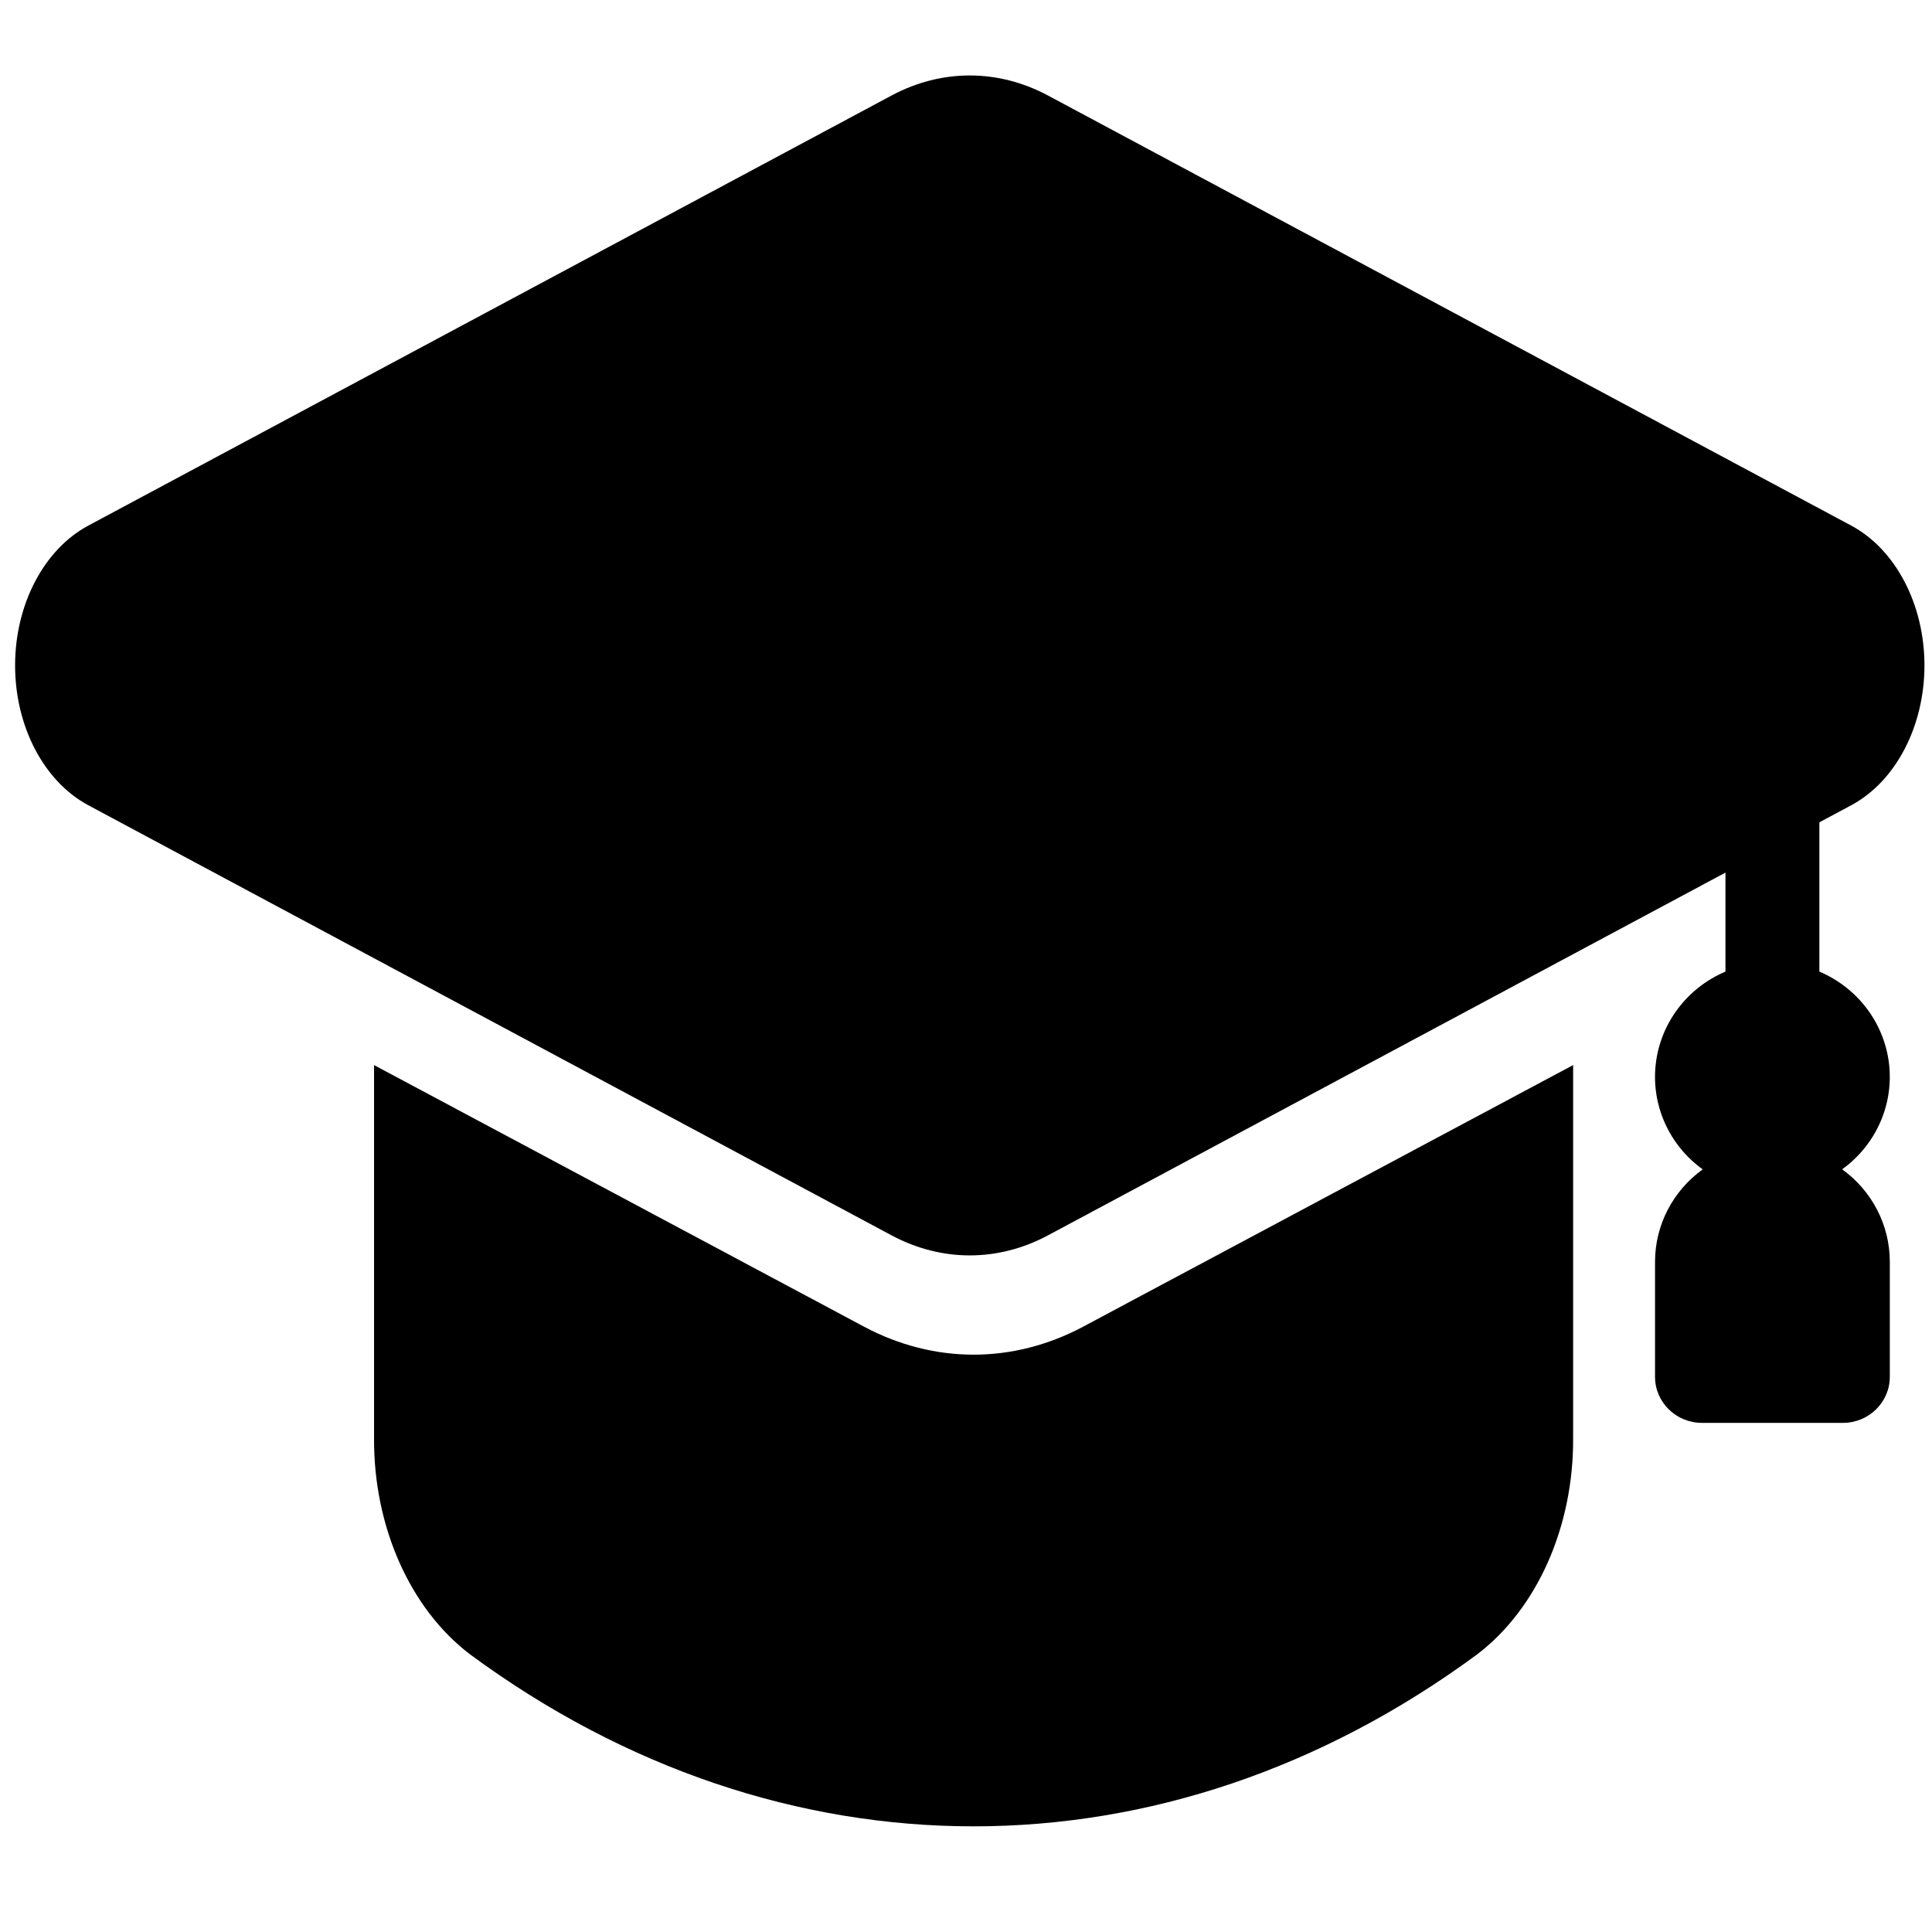
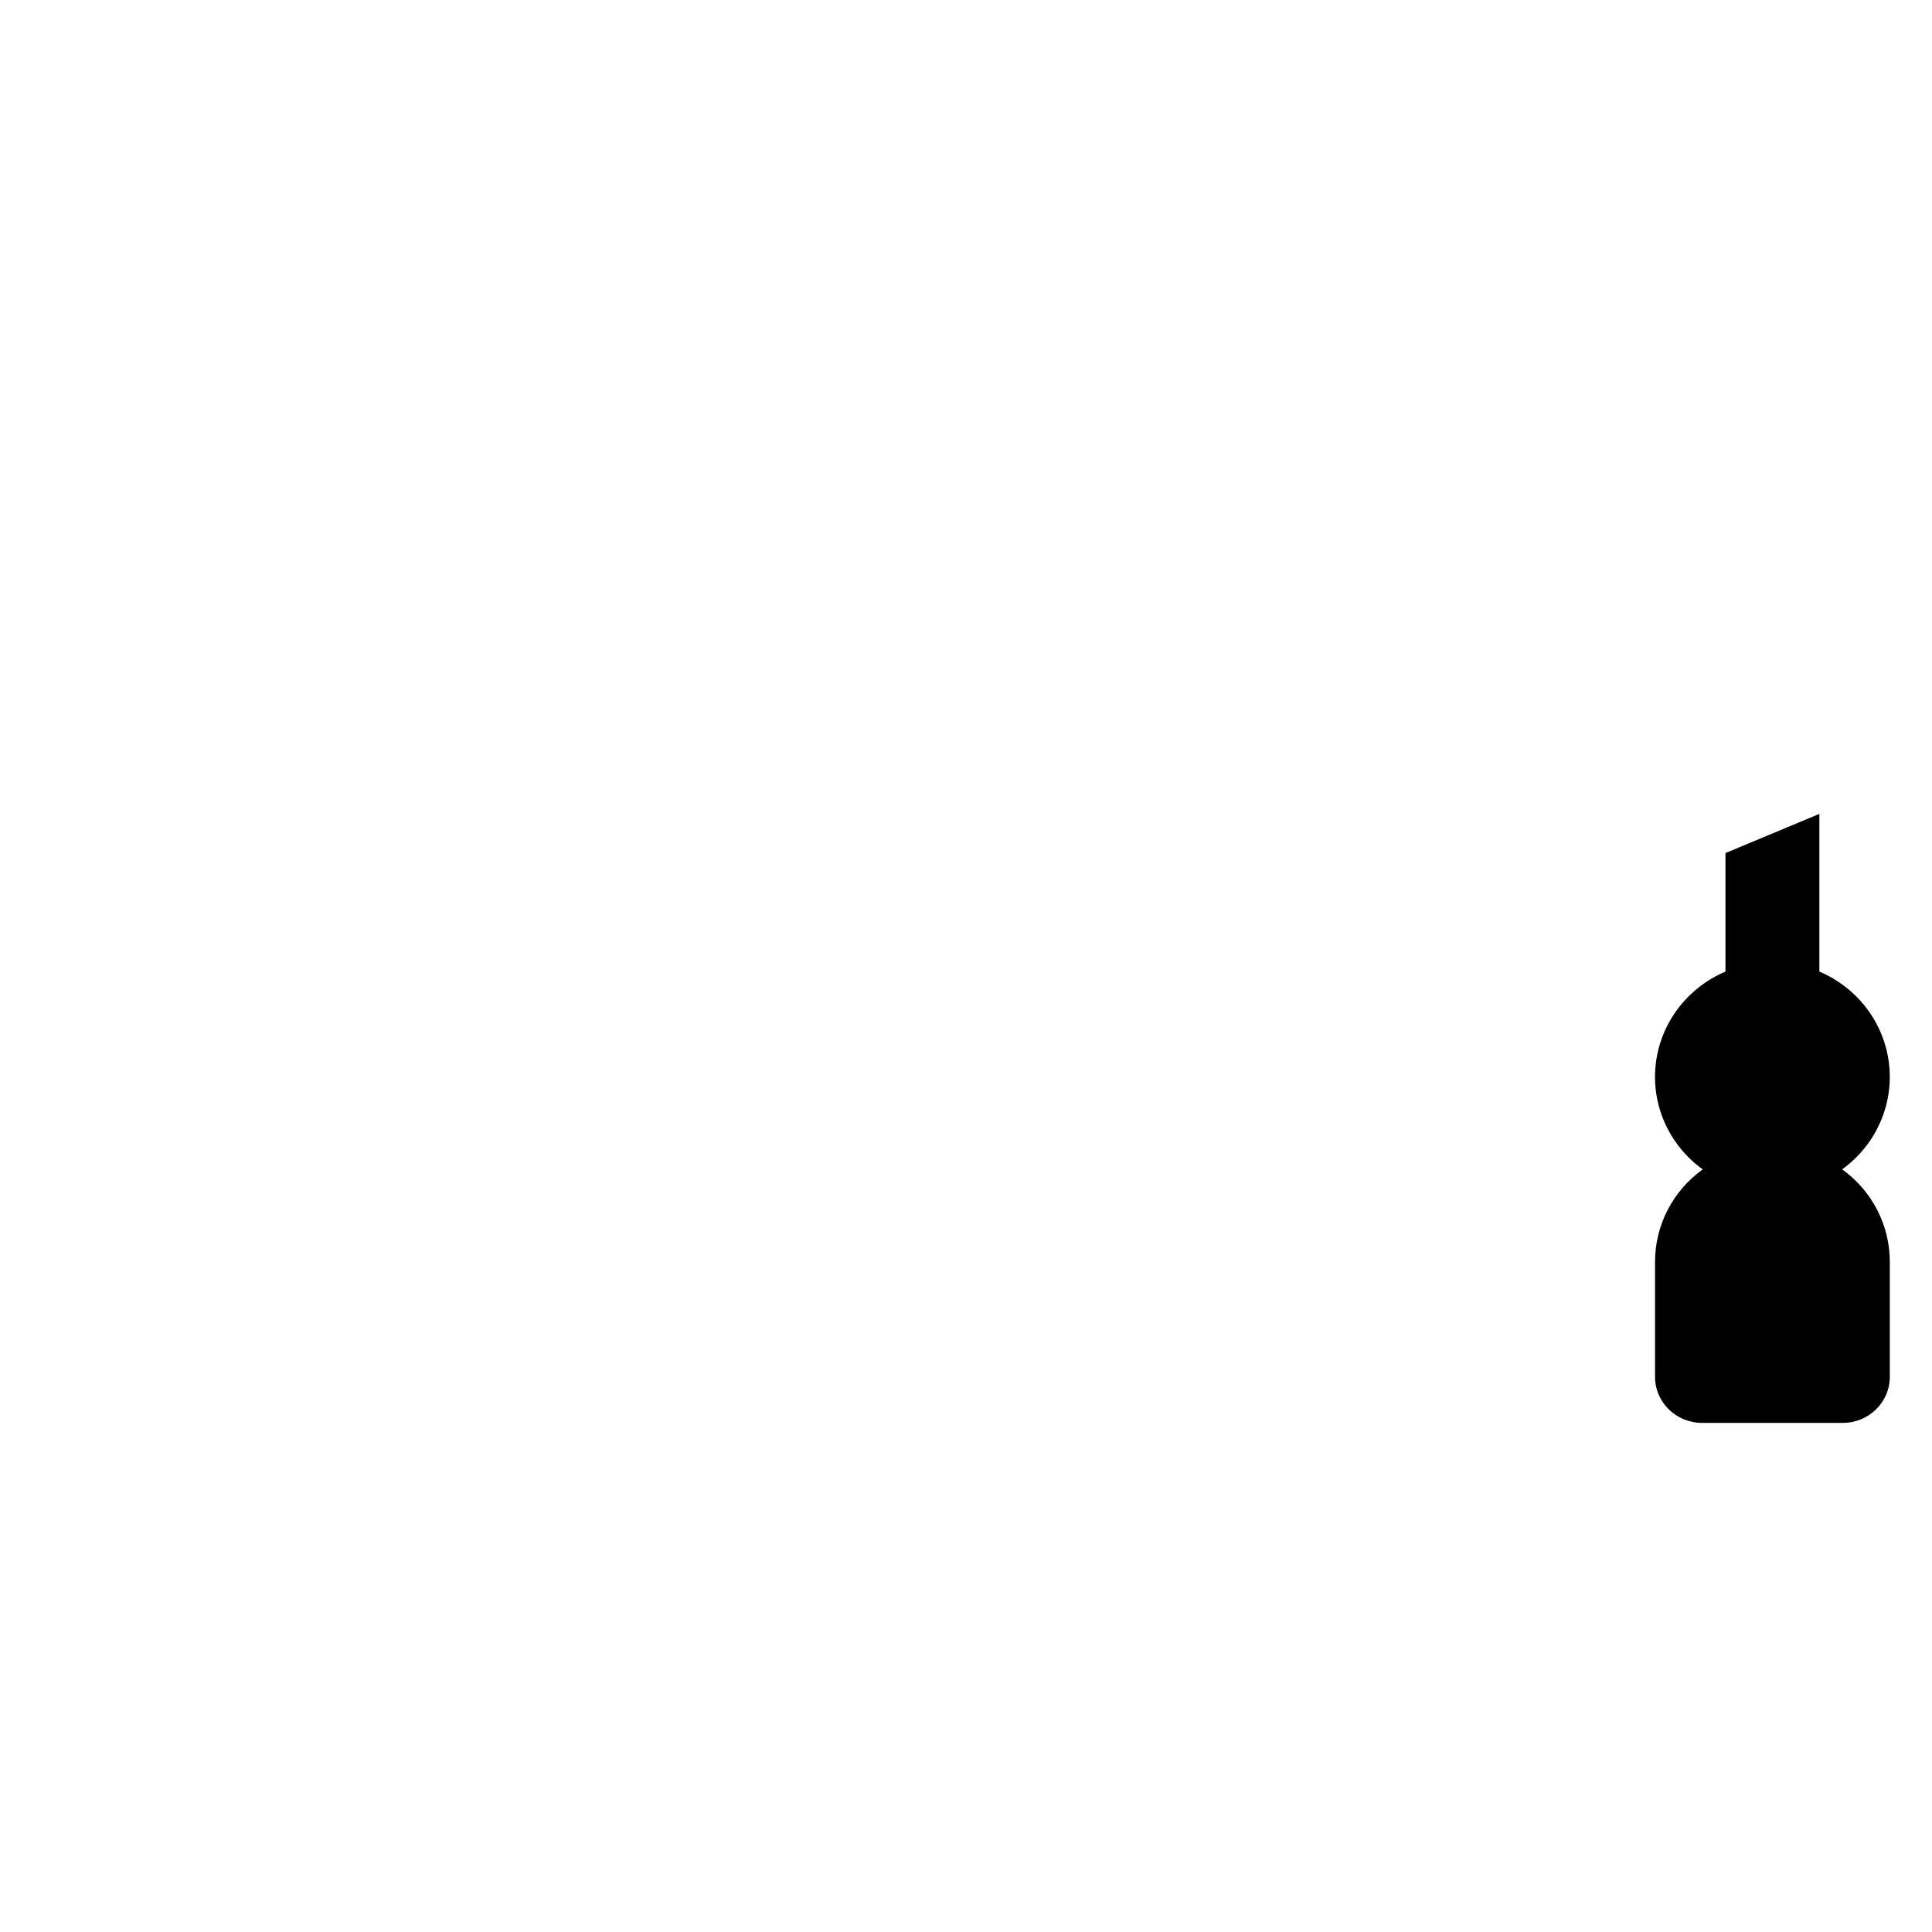
<svg xmlns="http://www.w3.org/2000/svg" width="256px" height="256px" viewBox="0 0 256 256" version="1.1">
  <title>courseBlack</title>
  <g id="courseBlack" stroke="none" stroke-width="1" fill="none" fill-rule="evenodd">
    <g id="Group" transform="translate(2, 10)" fill="#000000" fill-rule="nonzero">
      <g id="graduate-(1)">
-         <path d="M206.448,131.13 L206.448,180.596 C206.506,192.295 201.675,203.167 193.737,209.206 C152.508,239.598 101.504,239.598 60.275,209.206 C52.337,203.167 47.506,192.295 47.564,180.596 L47.564,131.13 L112.548,165.823 C121.795,170.726 132.217,170.726 141.464,165.823 L206.448,131.13 Z" id="Path" />
-         <path d="M243.295,59.643 L136.834,2.639 C130.225,-0.88 122.775,-0.88 116.166,2.639 L9.705,59.643 C3.823,62.792 0,70.09 0,78.172 C0,86.255 3.823,93.553 9.705,96.702 L116.166,153.706 C122.774,157.228 130.226,157.228 136.834,153.706 L243.295,96.702 C249.177,93.553 253,86.255 253,78.172 C253,70.09 249.177,62.792 243.295,59.643 Z" id="Path" />
-       </g>
+         </g>
      <path d="M248.309,130.984 C247.686,125.575 244.165,120.906 239.077,118.741 L239.077,97.843 L226.633,103.036 L226.633,118.741 C221.542,120.905 218.019,125.575 217.396,130.987 C216.773,136.398 219.145,141.723 223.615,144.948 C219.654,147.805 217.31,152.339 217.3,157.165 L217.3,172.43 C217.3,175.804 220.085,178.539 223.522,178.539 L242.188,178.539 C245.625,178.539 248.41,175.804 248.41,172.43 L248.41,157.159 C248.4,152.333 246.056,147.799 242.095,144.941 C246.562,141.716 248.932,136.393 248.309,130.984 Z" id="Path" />
    </g>
  </g>
</svg>